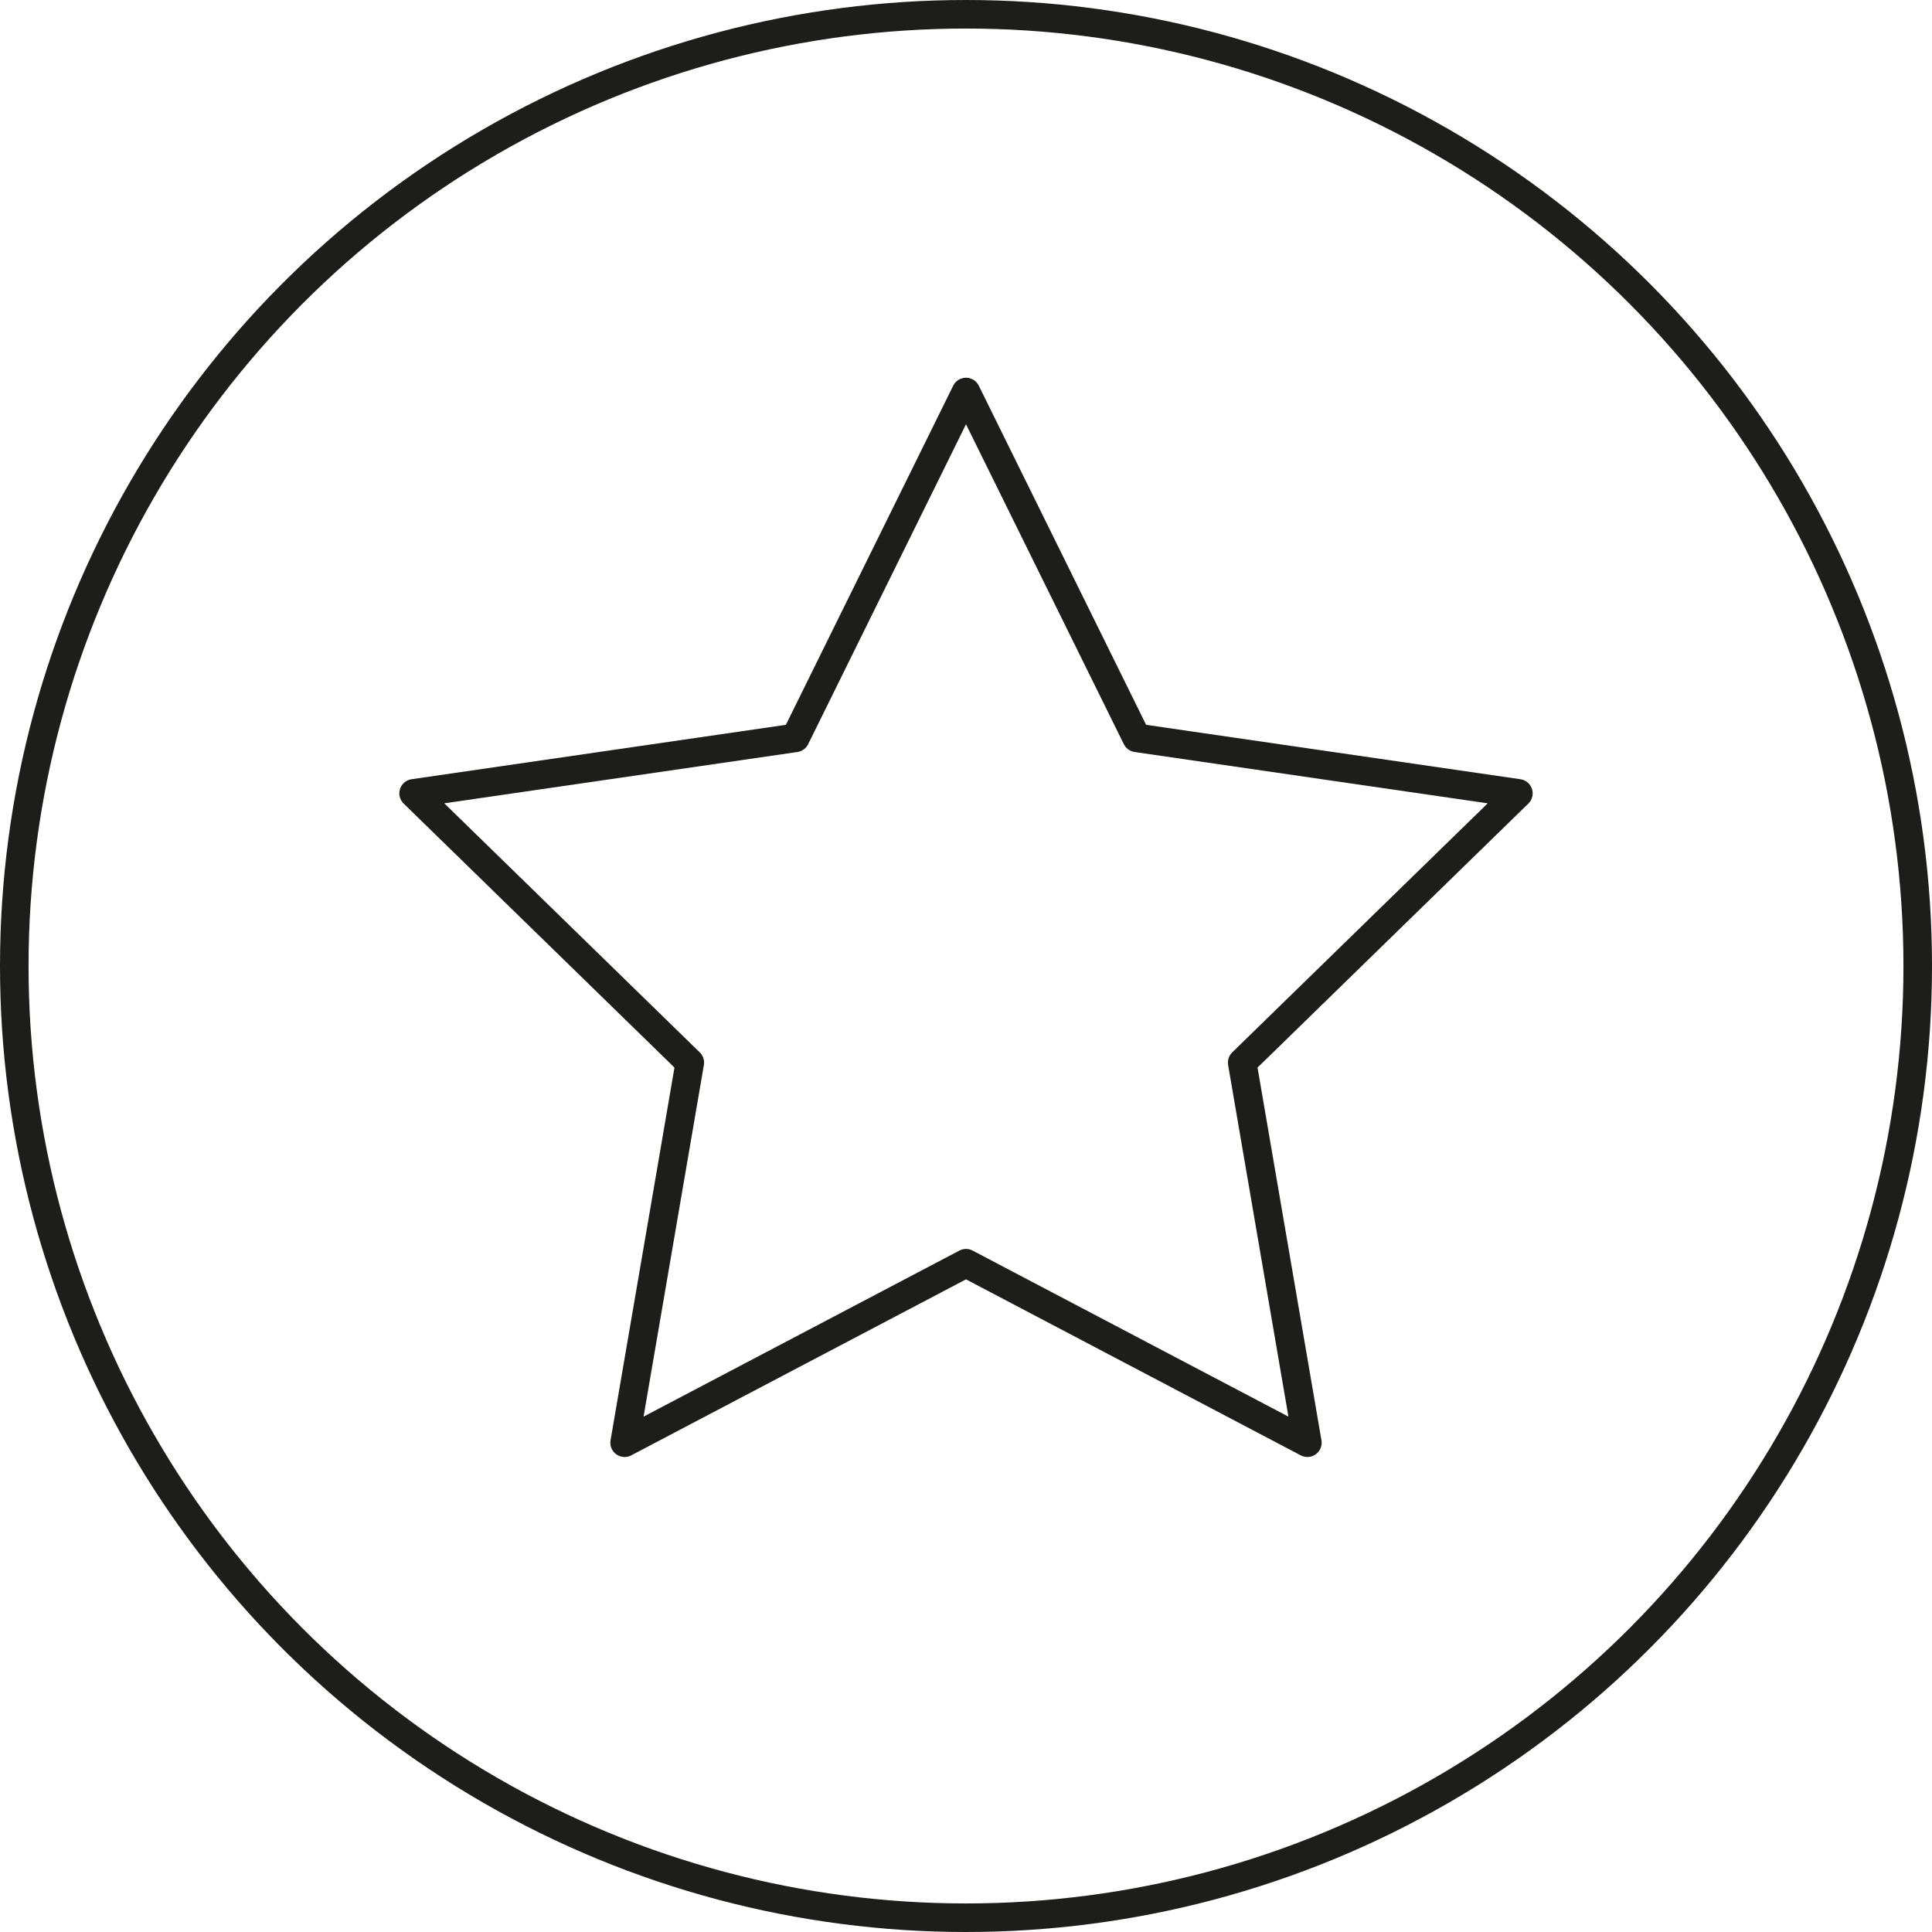
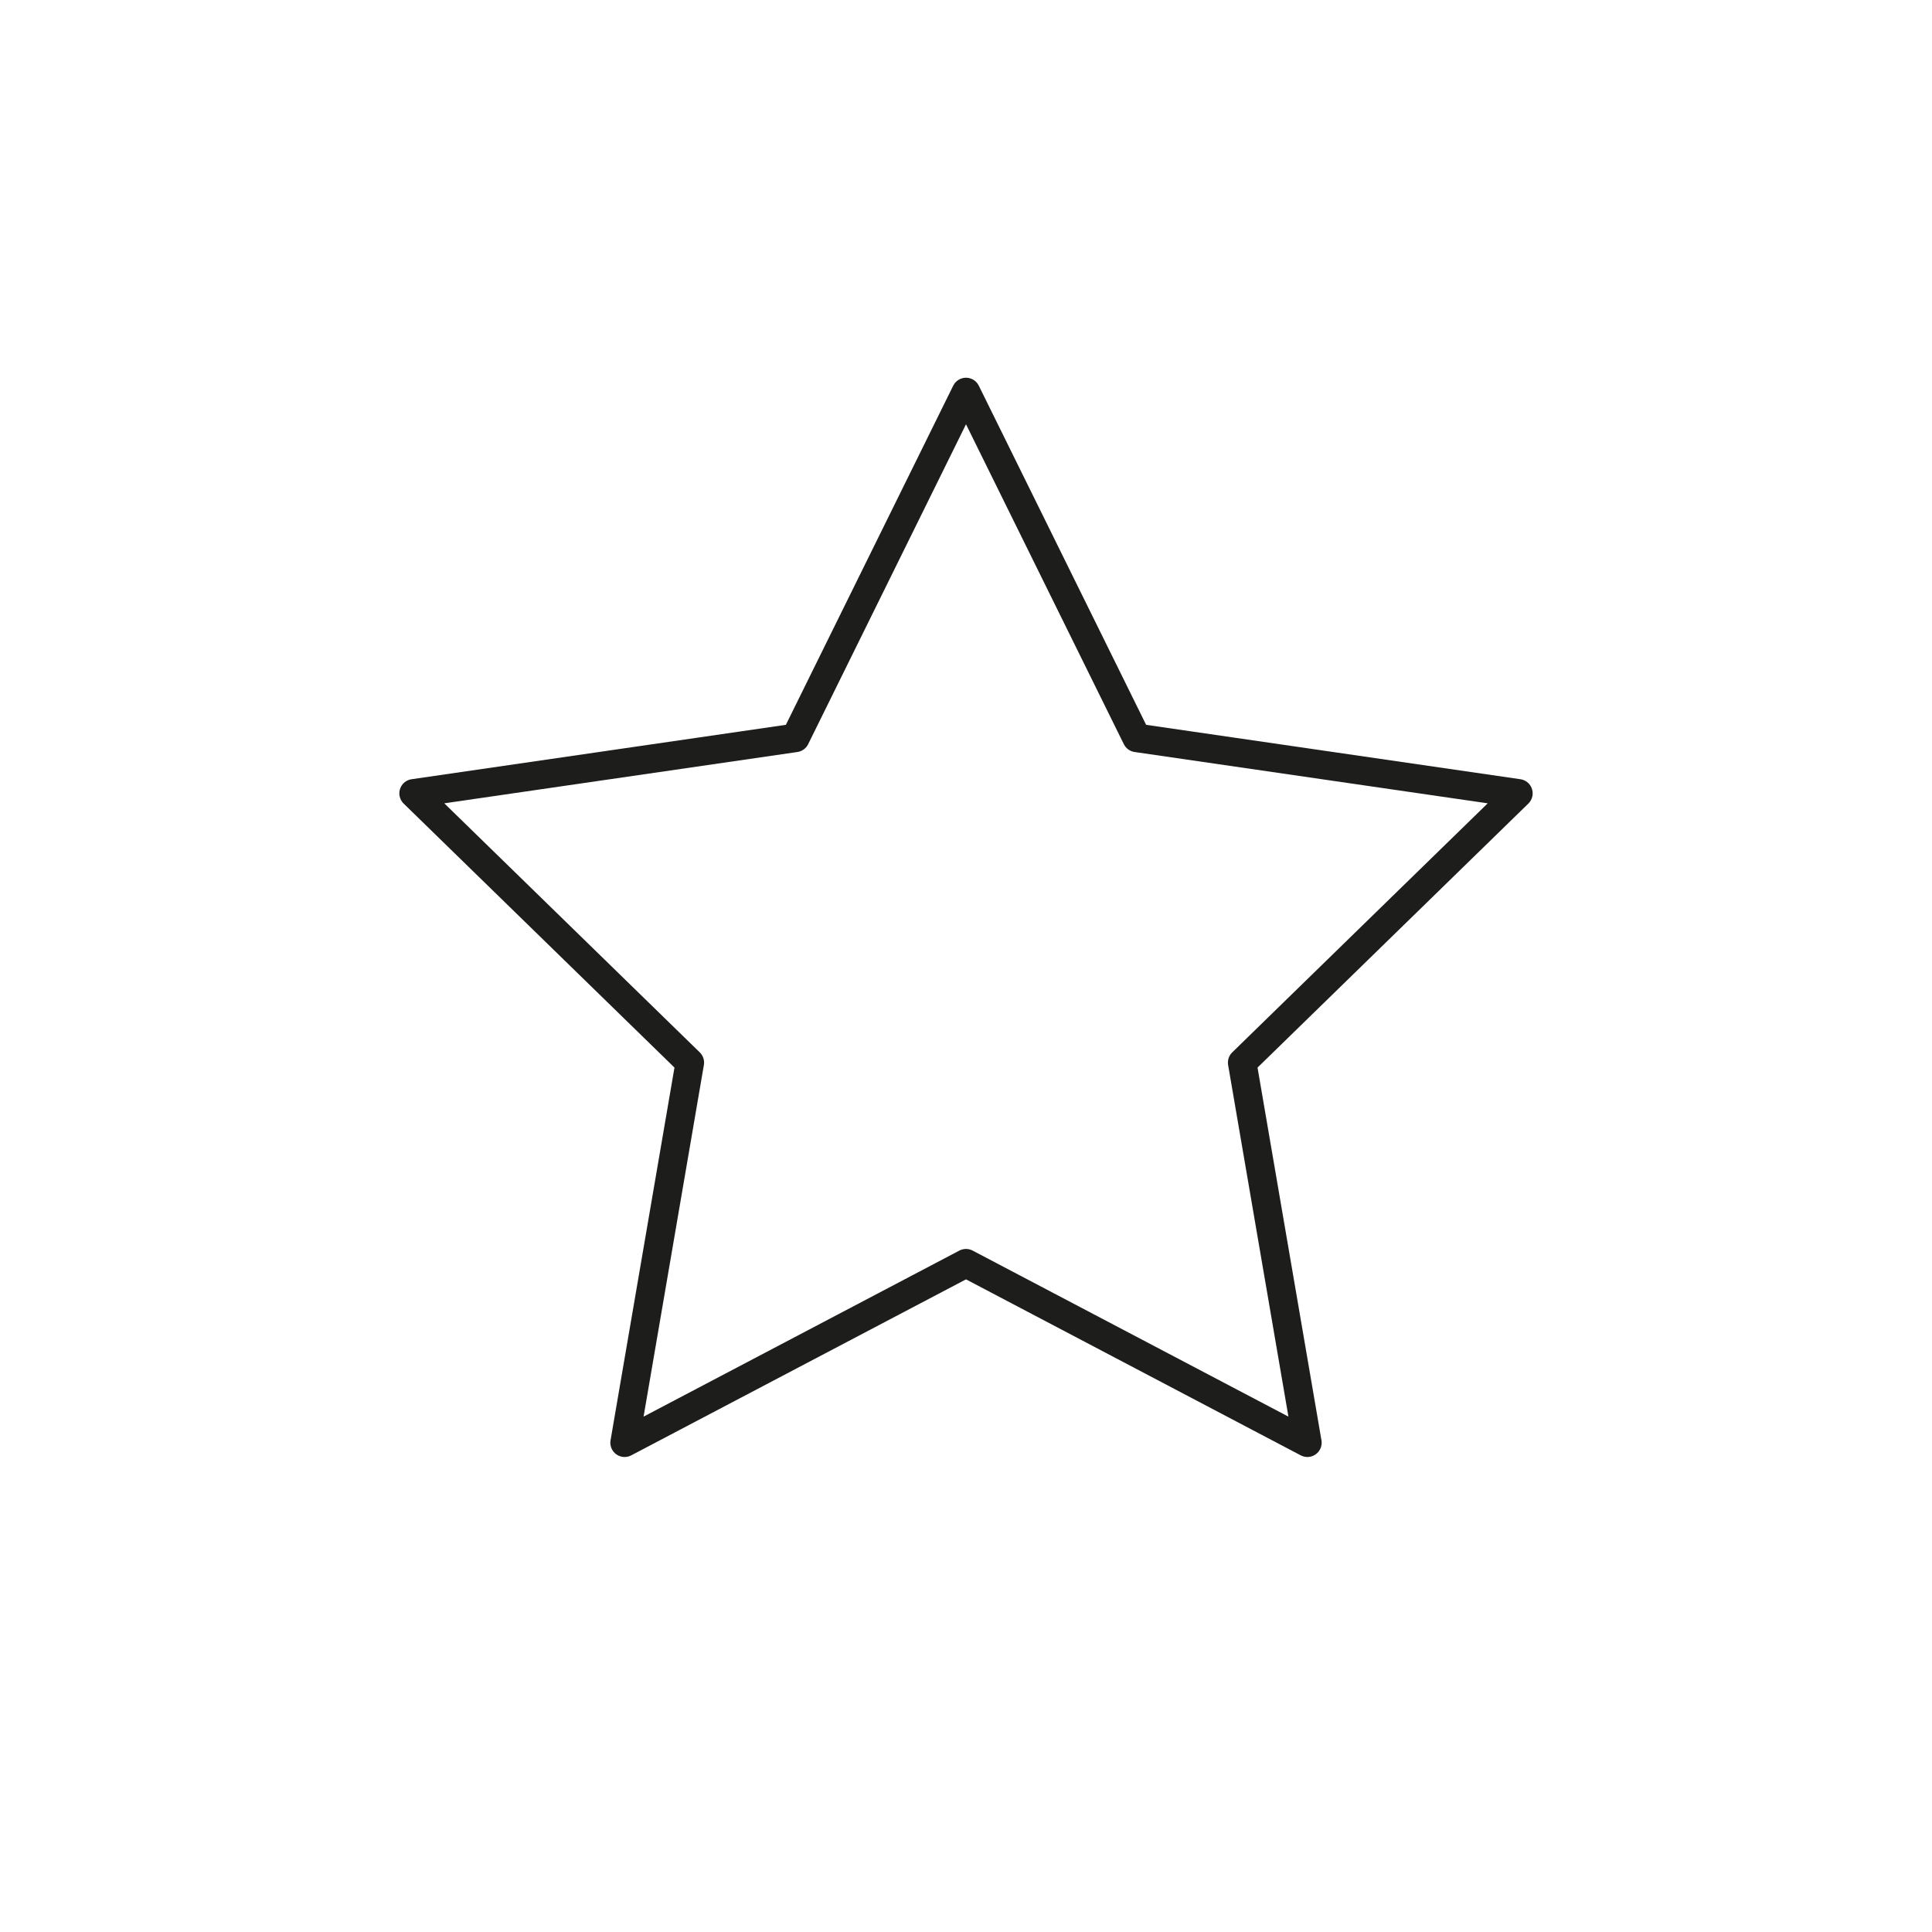
<svg xmlns="http://www.w3.org/2000/svg" id="Réteg_1" viewBox="0 0 203 203">
  <defs>
    <style>.cls-1{fill:none;stroke:#1d1d1b;stroke-linecap:round;stroke-linejoin:round;stroke-width:3px;}</style>
  </defs>
-   <circle class="cls-1" cx="101.5" cy="101.5" r="100" />
  <polygon class="cls-1" points="101.5 41.19 119.43 77.53 159.54 83.36 130.52 111.65 137.37 151.59 101.5 132.73 65.63 151.59 72.48 111.65 43.46 83.36 83.57 77.53 101.5 41.19" />
</svg>